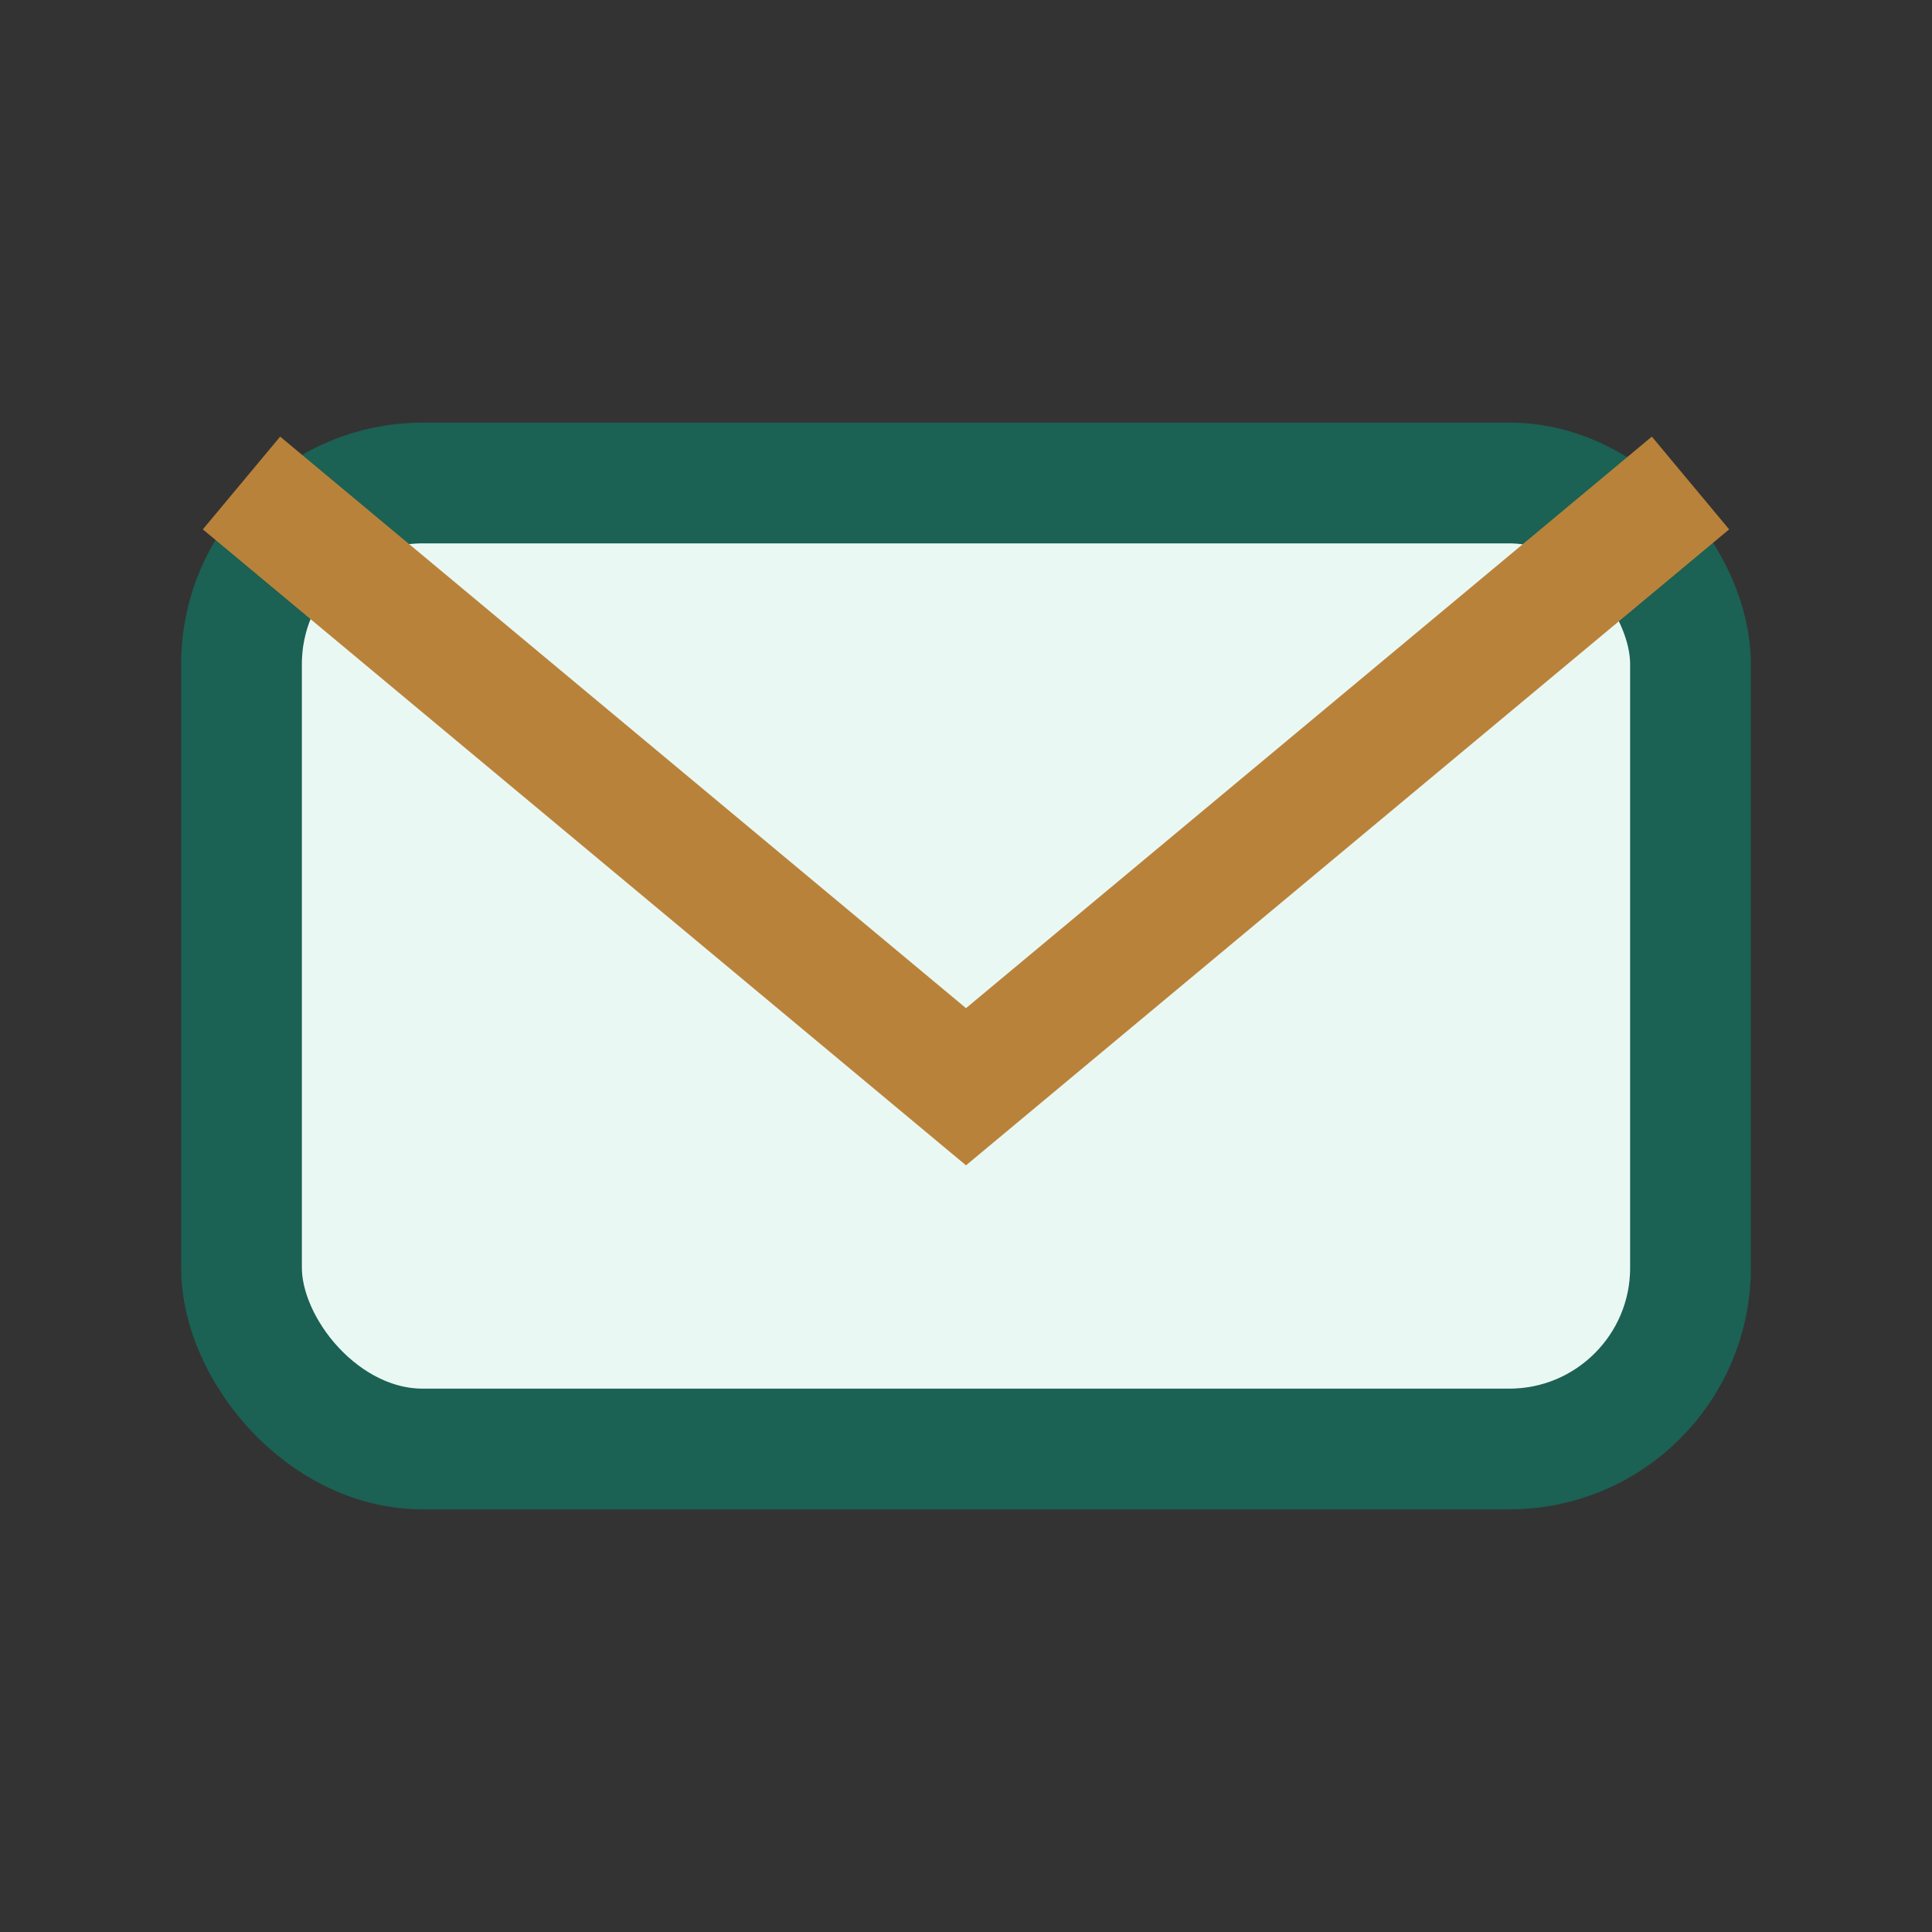
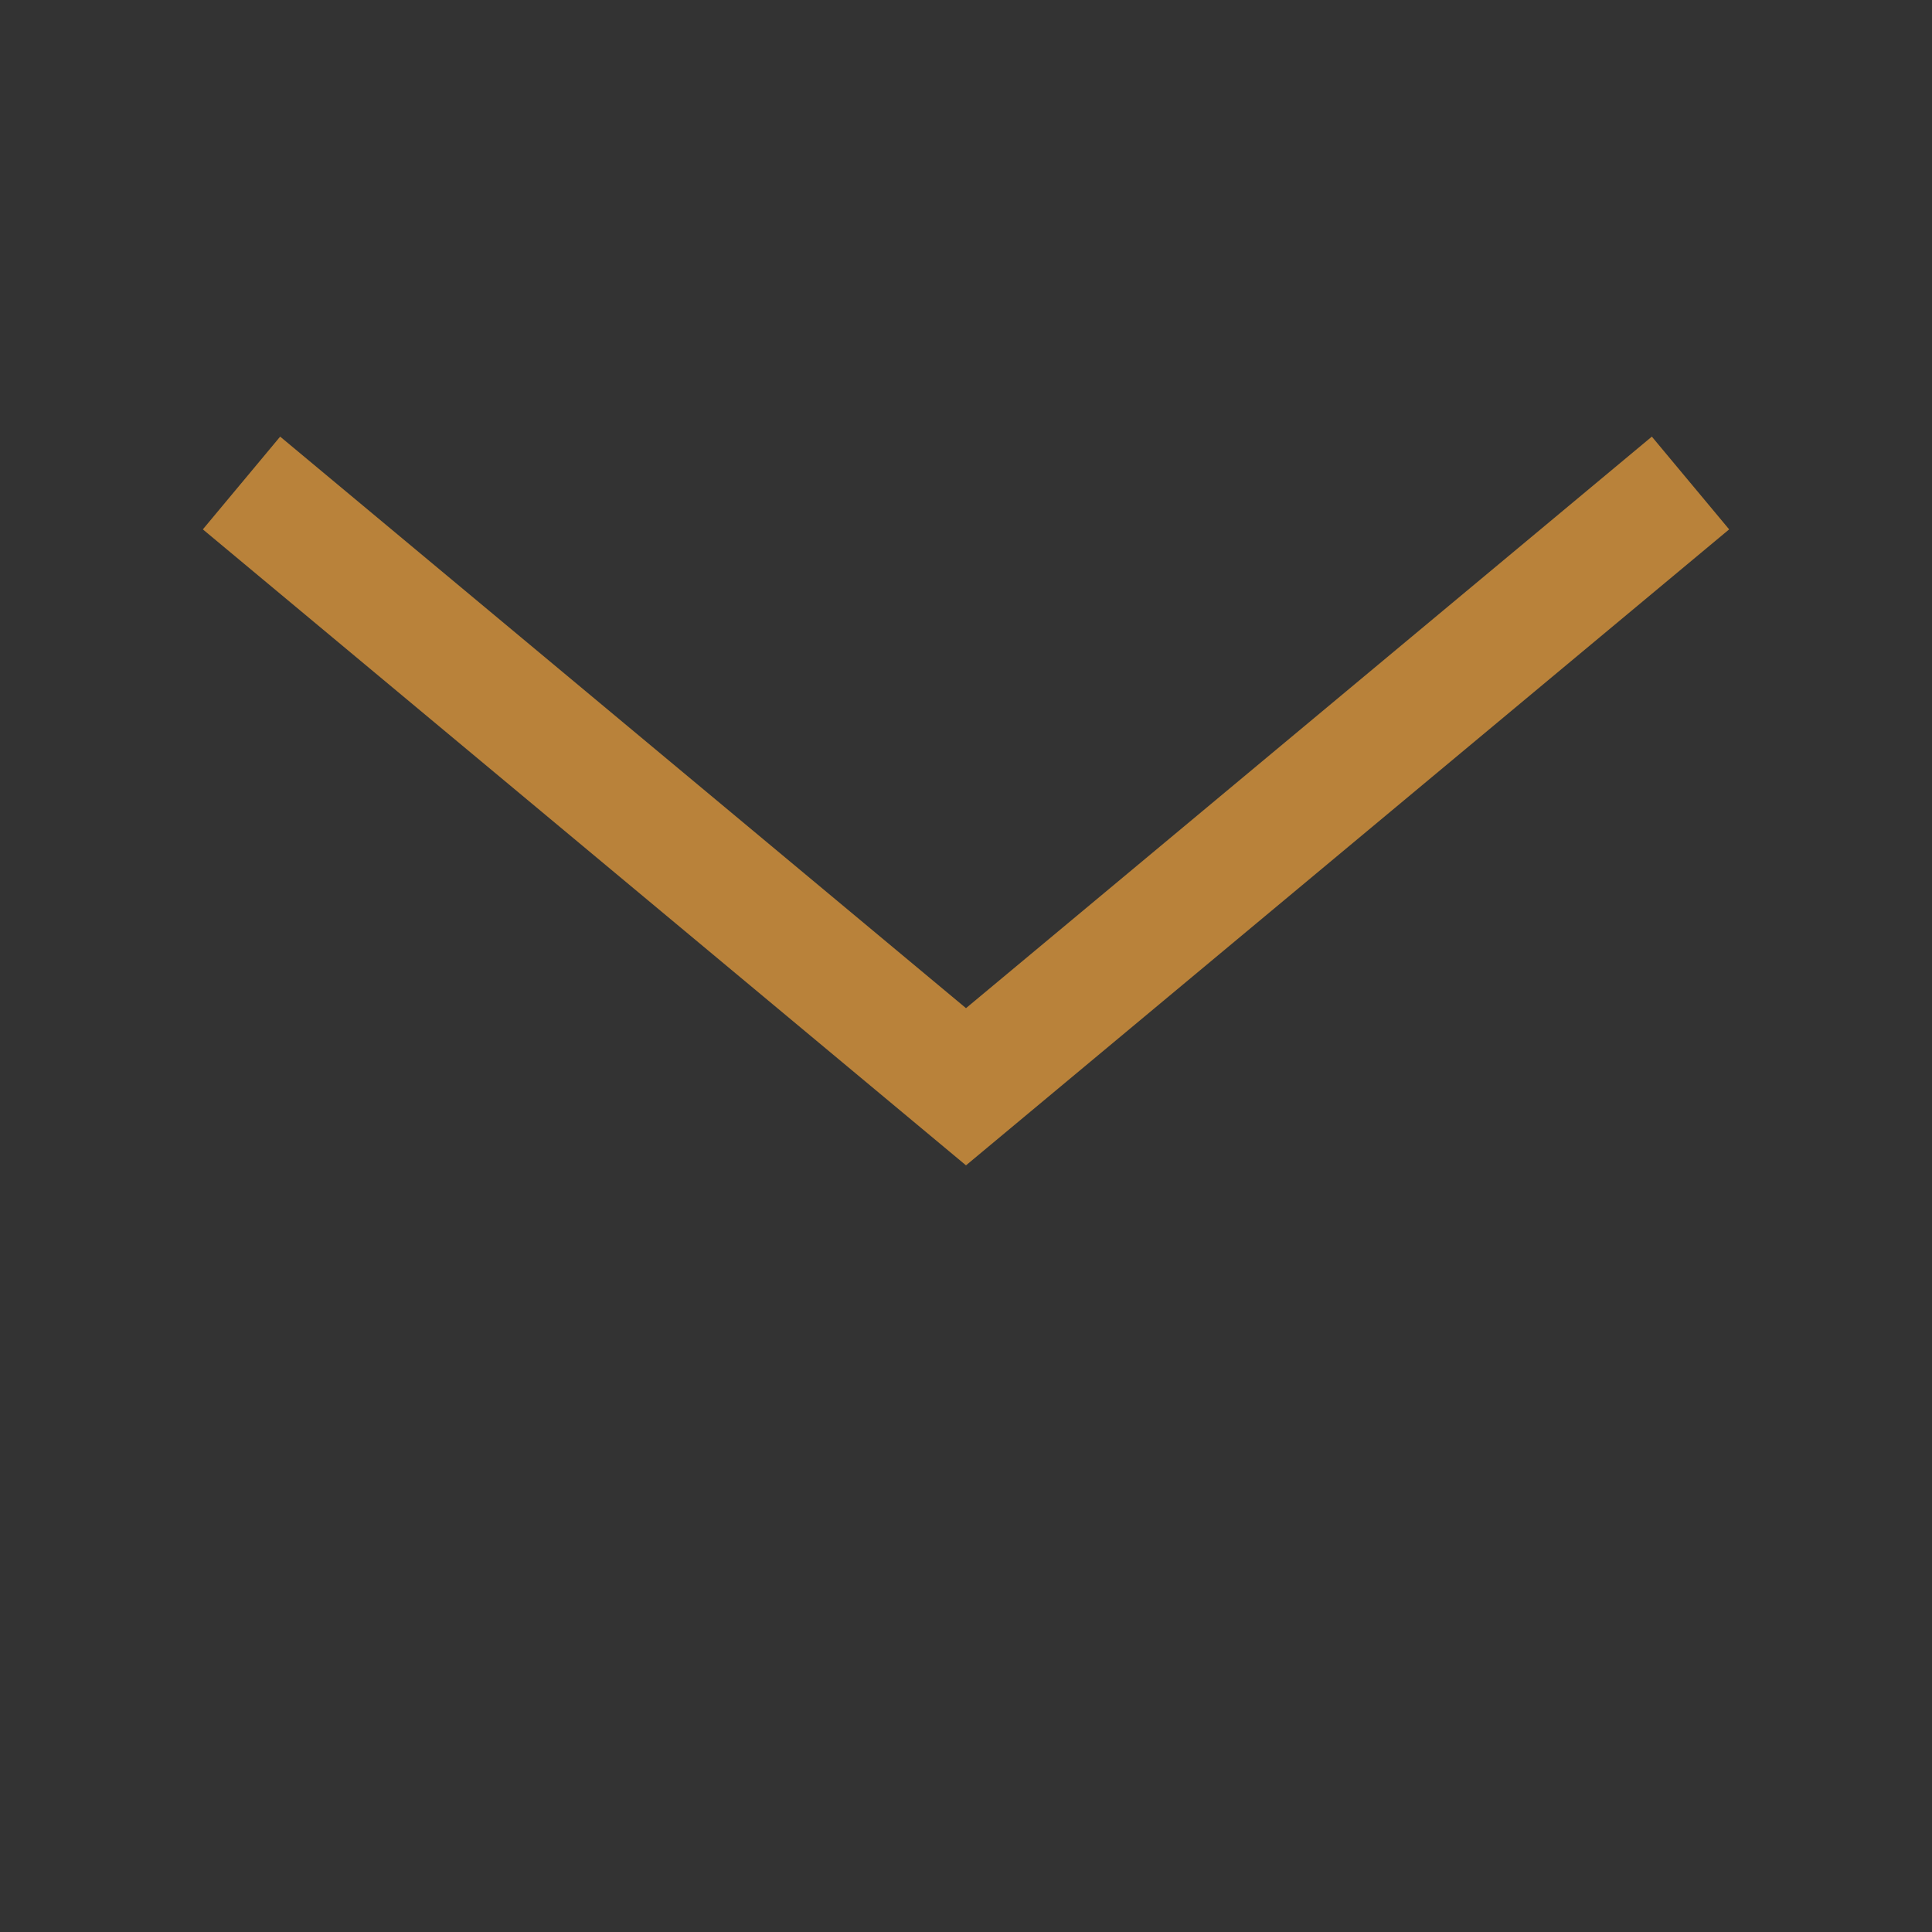
<svg xmlns="http://www.w3.org/2000/svg" width="32" height="32" viewBox="0 0 32 32">
  <rect x="0" y="0" width="32" height="32" fill="#333333" stroke="none" />
-   <rect x="4" y="8" width="24" height="16" rx="3" fill="#EAF8F3" stroke="#1B6154" stroke-width="2" />
  <path d="M4 8l12 10 12-10" stroke="#B9823A" stroke-width="2" fill="none" />
</svg>